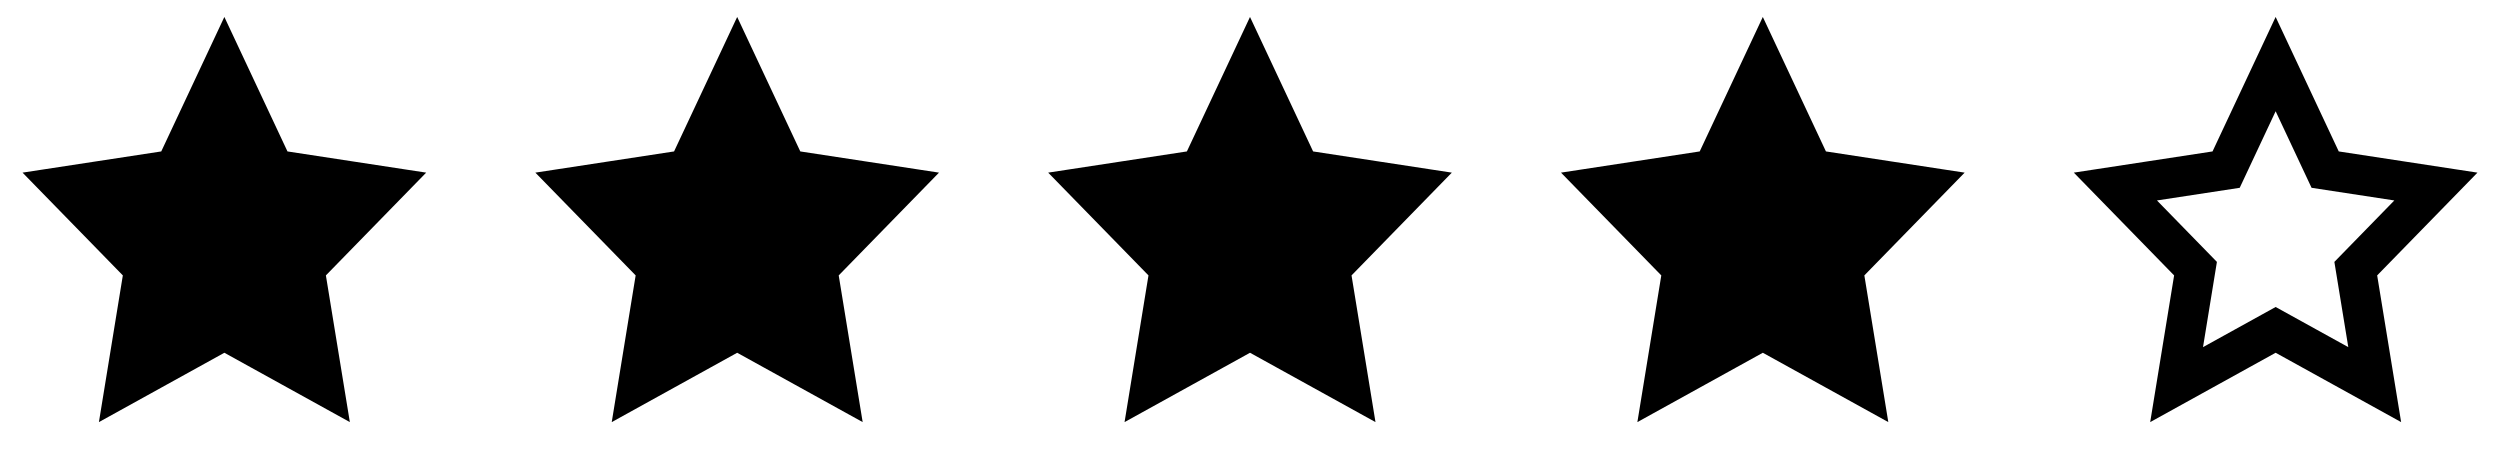
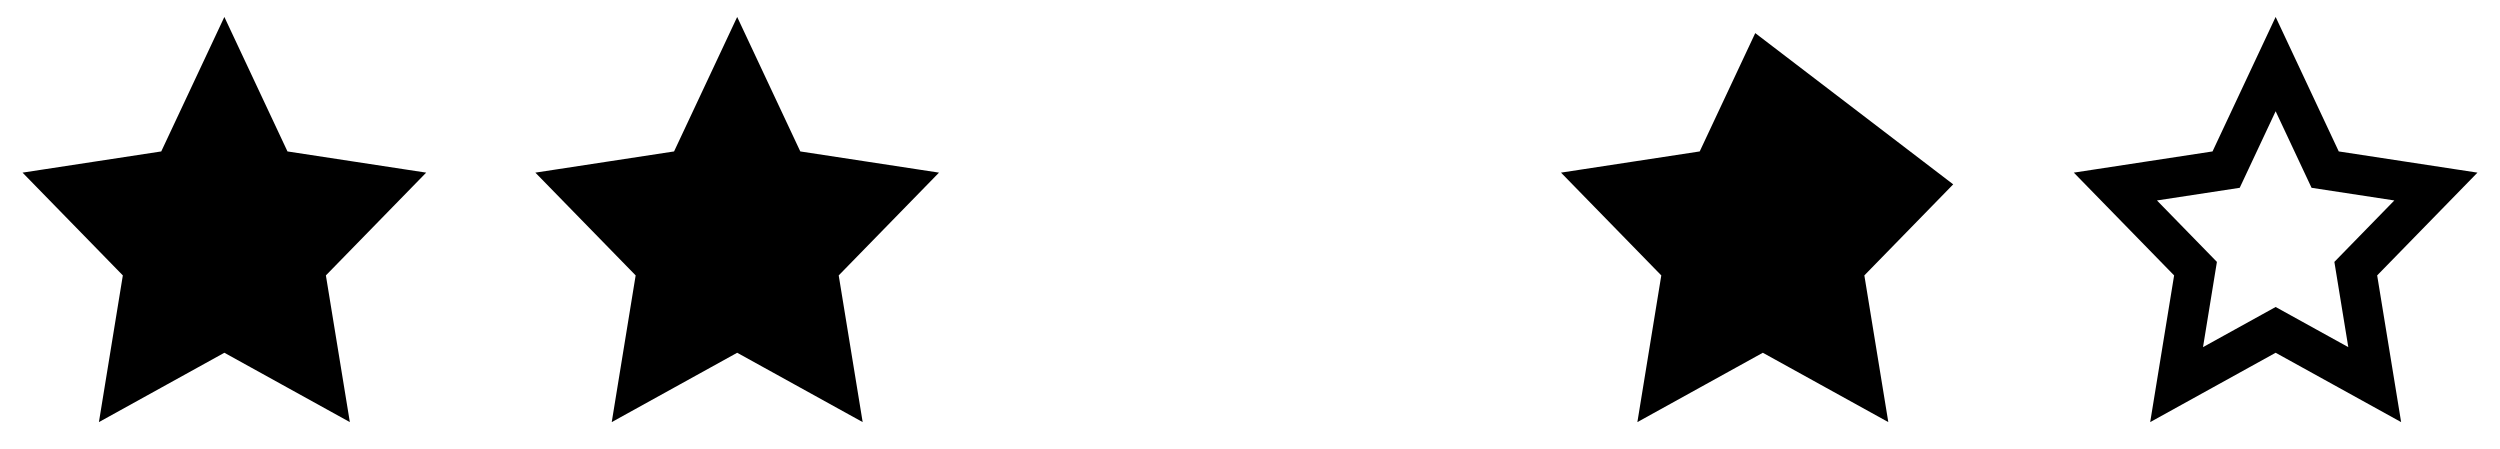
<svg xmlns="http://www.w3.org/2000/svg" fill="none" viewBox="0 0 78 14" height="14" width="78">
  <path stroke-miterlimit="10" stroke-width="1.25" stroke="black" fill="black" d="M7 10.292L3.91 12L4.5 8.382L2 5.82L5.455 5.292L7 2L8.545 5.292L12 5.82L9.5 8.382L10.091 12L7 10.292Z" />
  <path stroke-miterlimit="10" stroke-width="1.25" stroke="black" fill="black" d="M23 10.292L19.91 12L20.5 8.382L18 5.82L21.455 5.292L23 2L24.545 5.292L28 5.82L25.5 8.382L26.091 12L23 10.292Z" />
-   <path stroke-miterlimit="10" stroke-width="1.25" stroke="black" fill="black" d="M39 10.292L35.91 12L36.5 8.382L34 5.82L37.455 5.292L39 2L40.545 5.292L44 5.82L41.5 8.382L42.091 12L39 10.292Z" />
  <path stroke-miterlimit="10" stroke-width="1.25" stroke="black" d="M71 10.292L67.91 12L68.5 8.382L66 5.82L69.455 5.292L71 2L72.545 5.292L76 5.82L73.5 8.382L74.091 12L71 10.292Z" />
-   <path stroke-miterlimit="10" stroke-width="1.25" stroke="black" fill="black" d="M55 10.292L51.91 12L52.5 8.382L50 5.82L53.455 5.292L55 2L56.545 5.292L60 5.82L57.5 8.382L58.091 12L55 10.292Z" />
+   <path stroke-miterlimit="10" stroke-width="1.25" stroke="black" fill="black" d="M55 10.292L51.91 12L52.5 8.382L50 5.82L53.455 5.292L55 2L60 5.82L57.5 8.382L58.091 12L55 10.292Z" />
</svg>